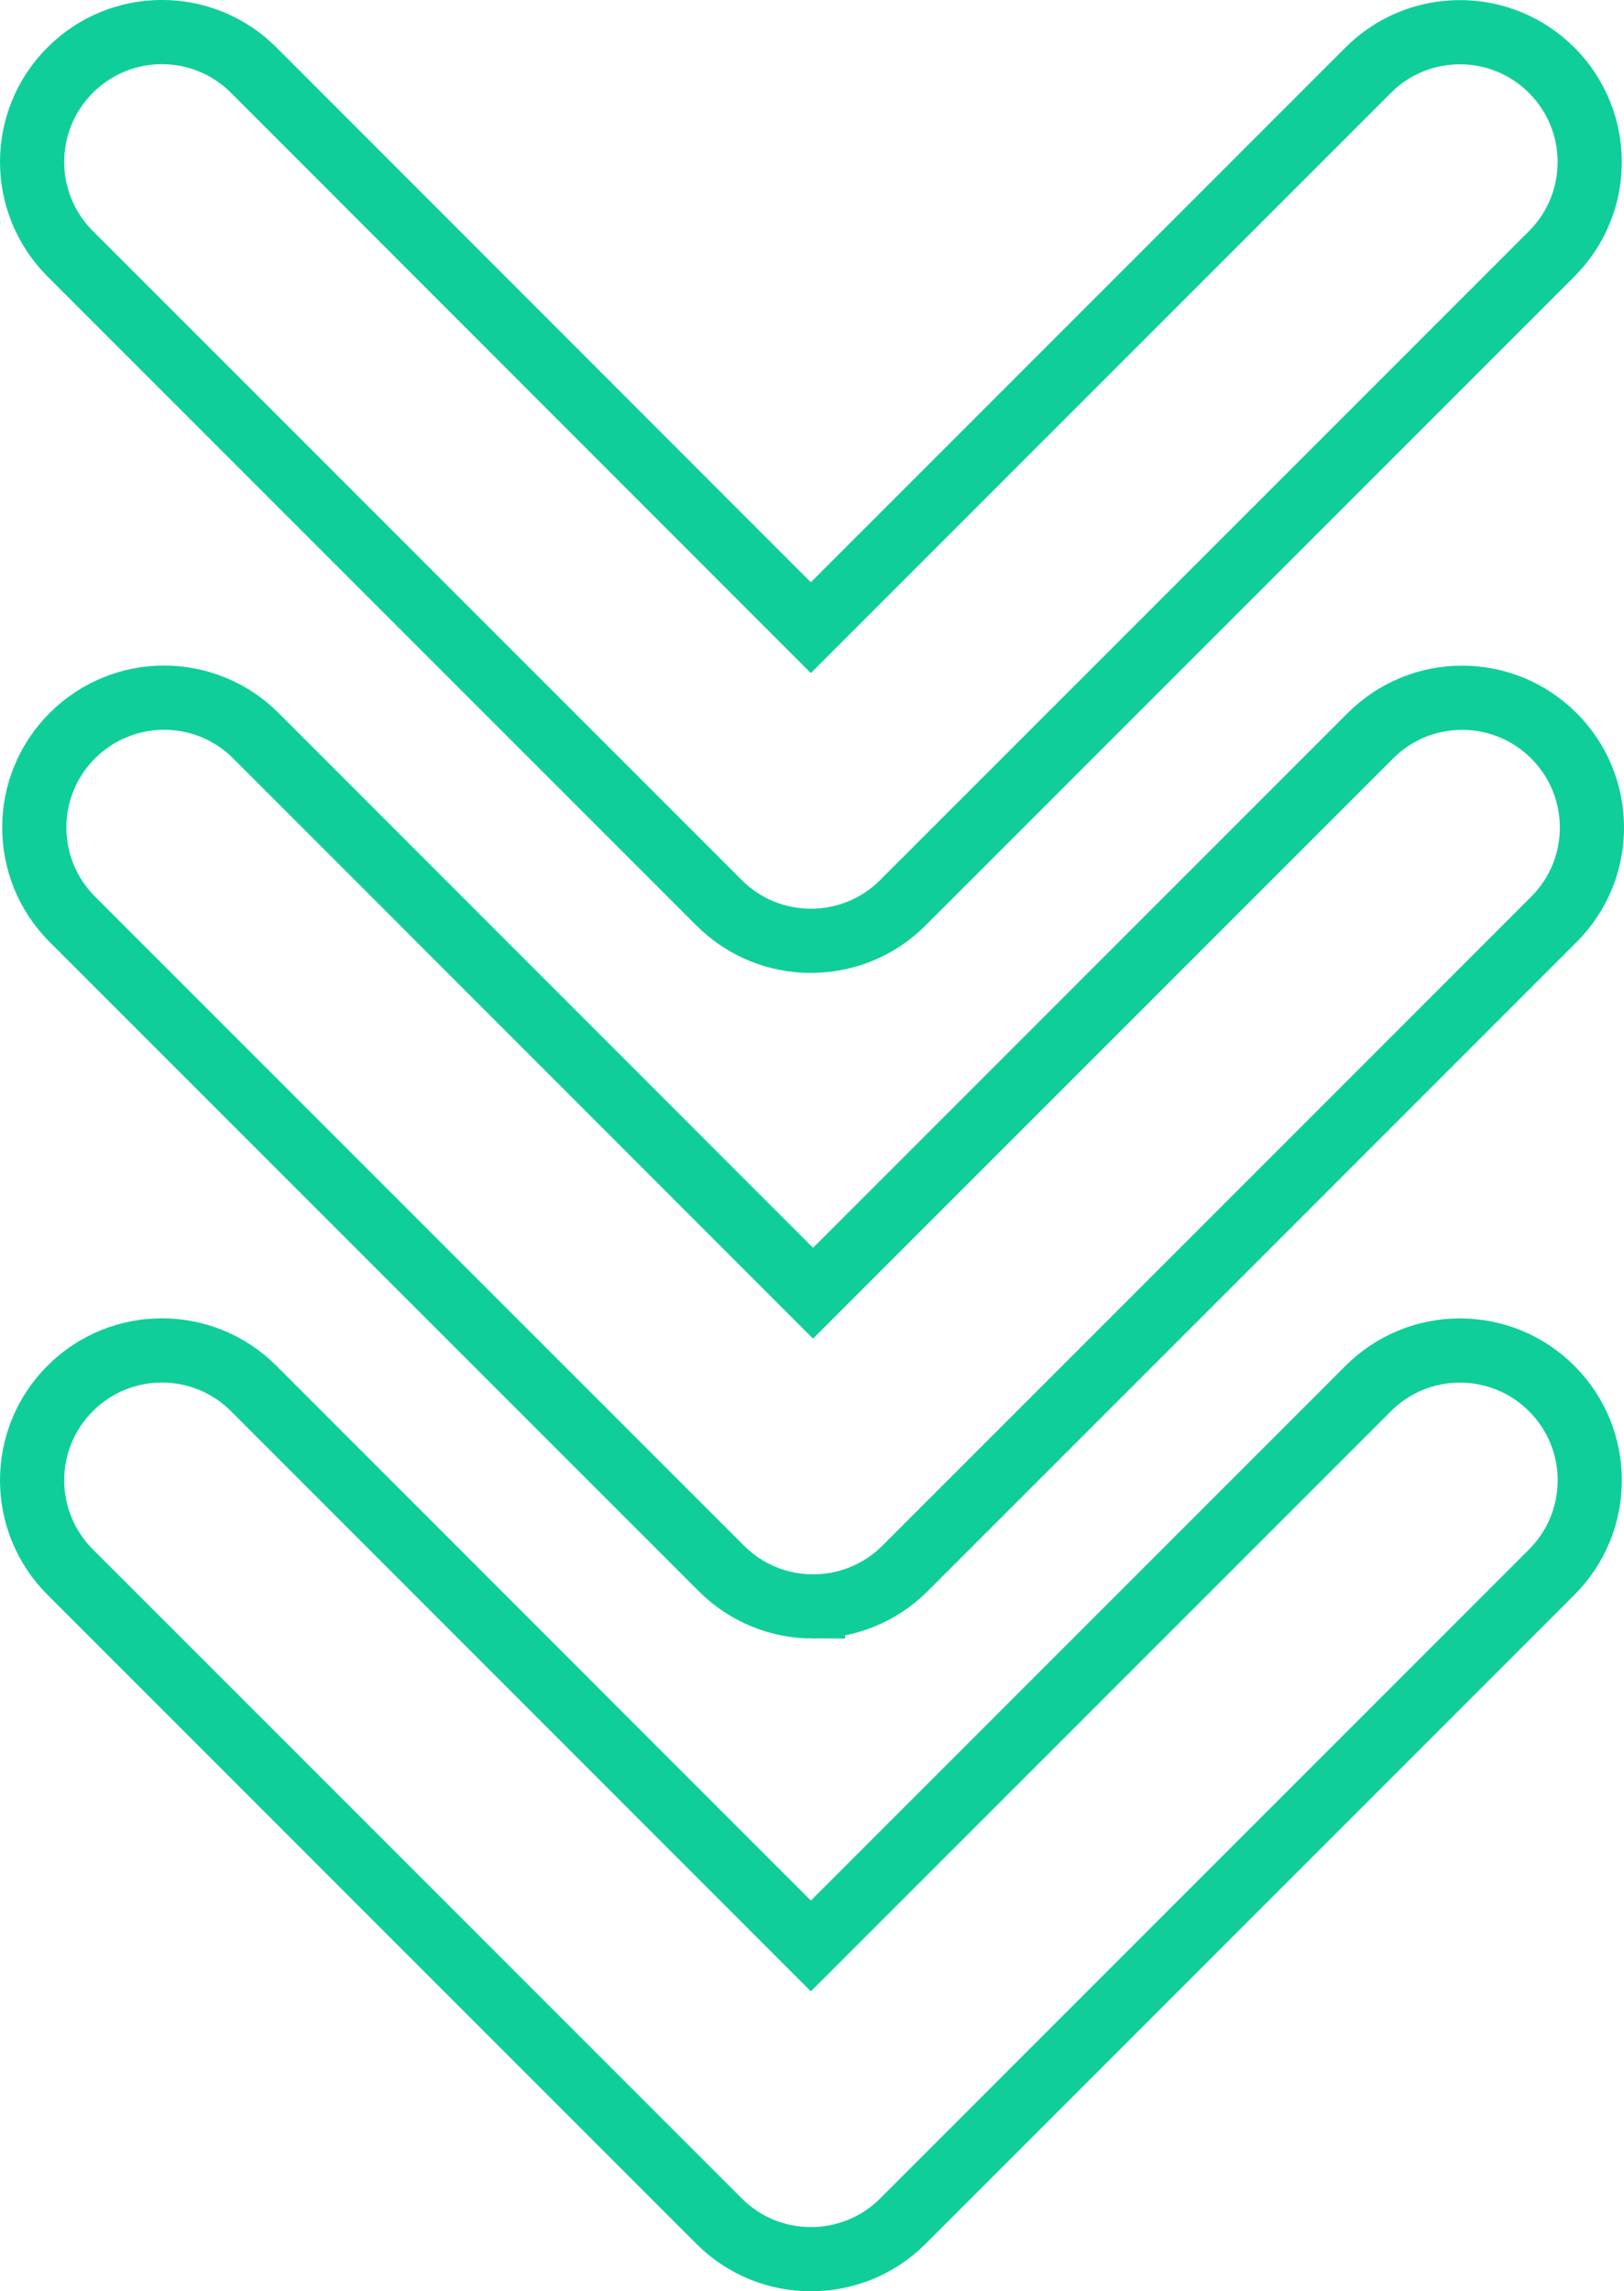
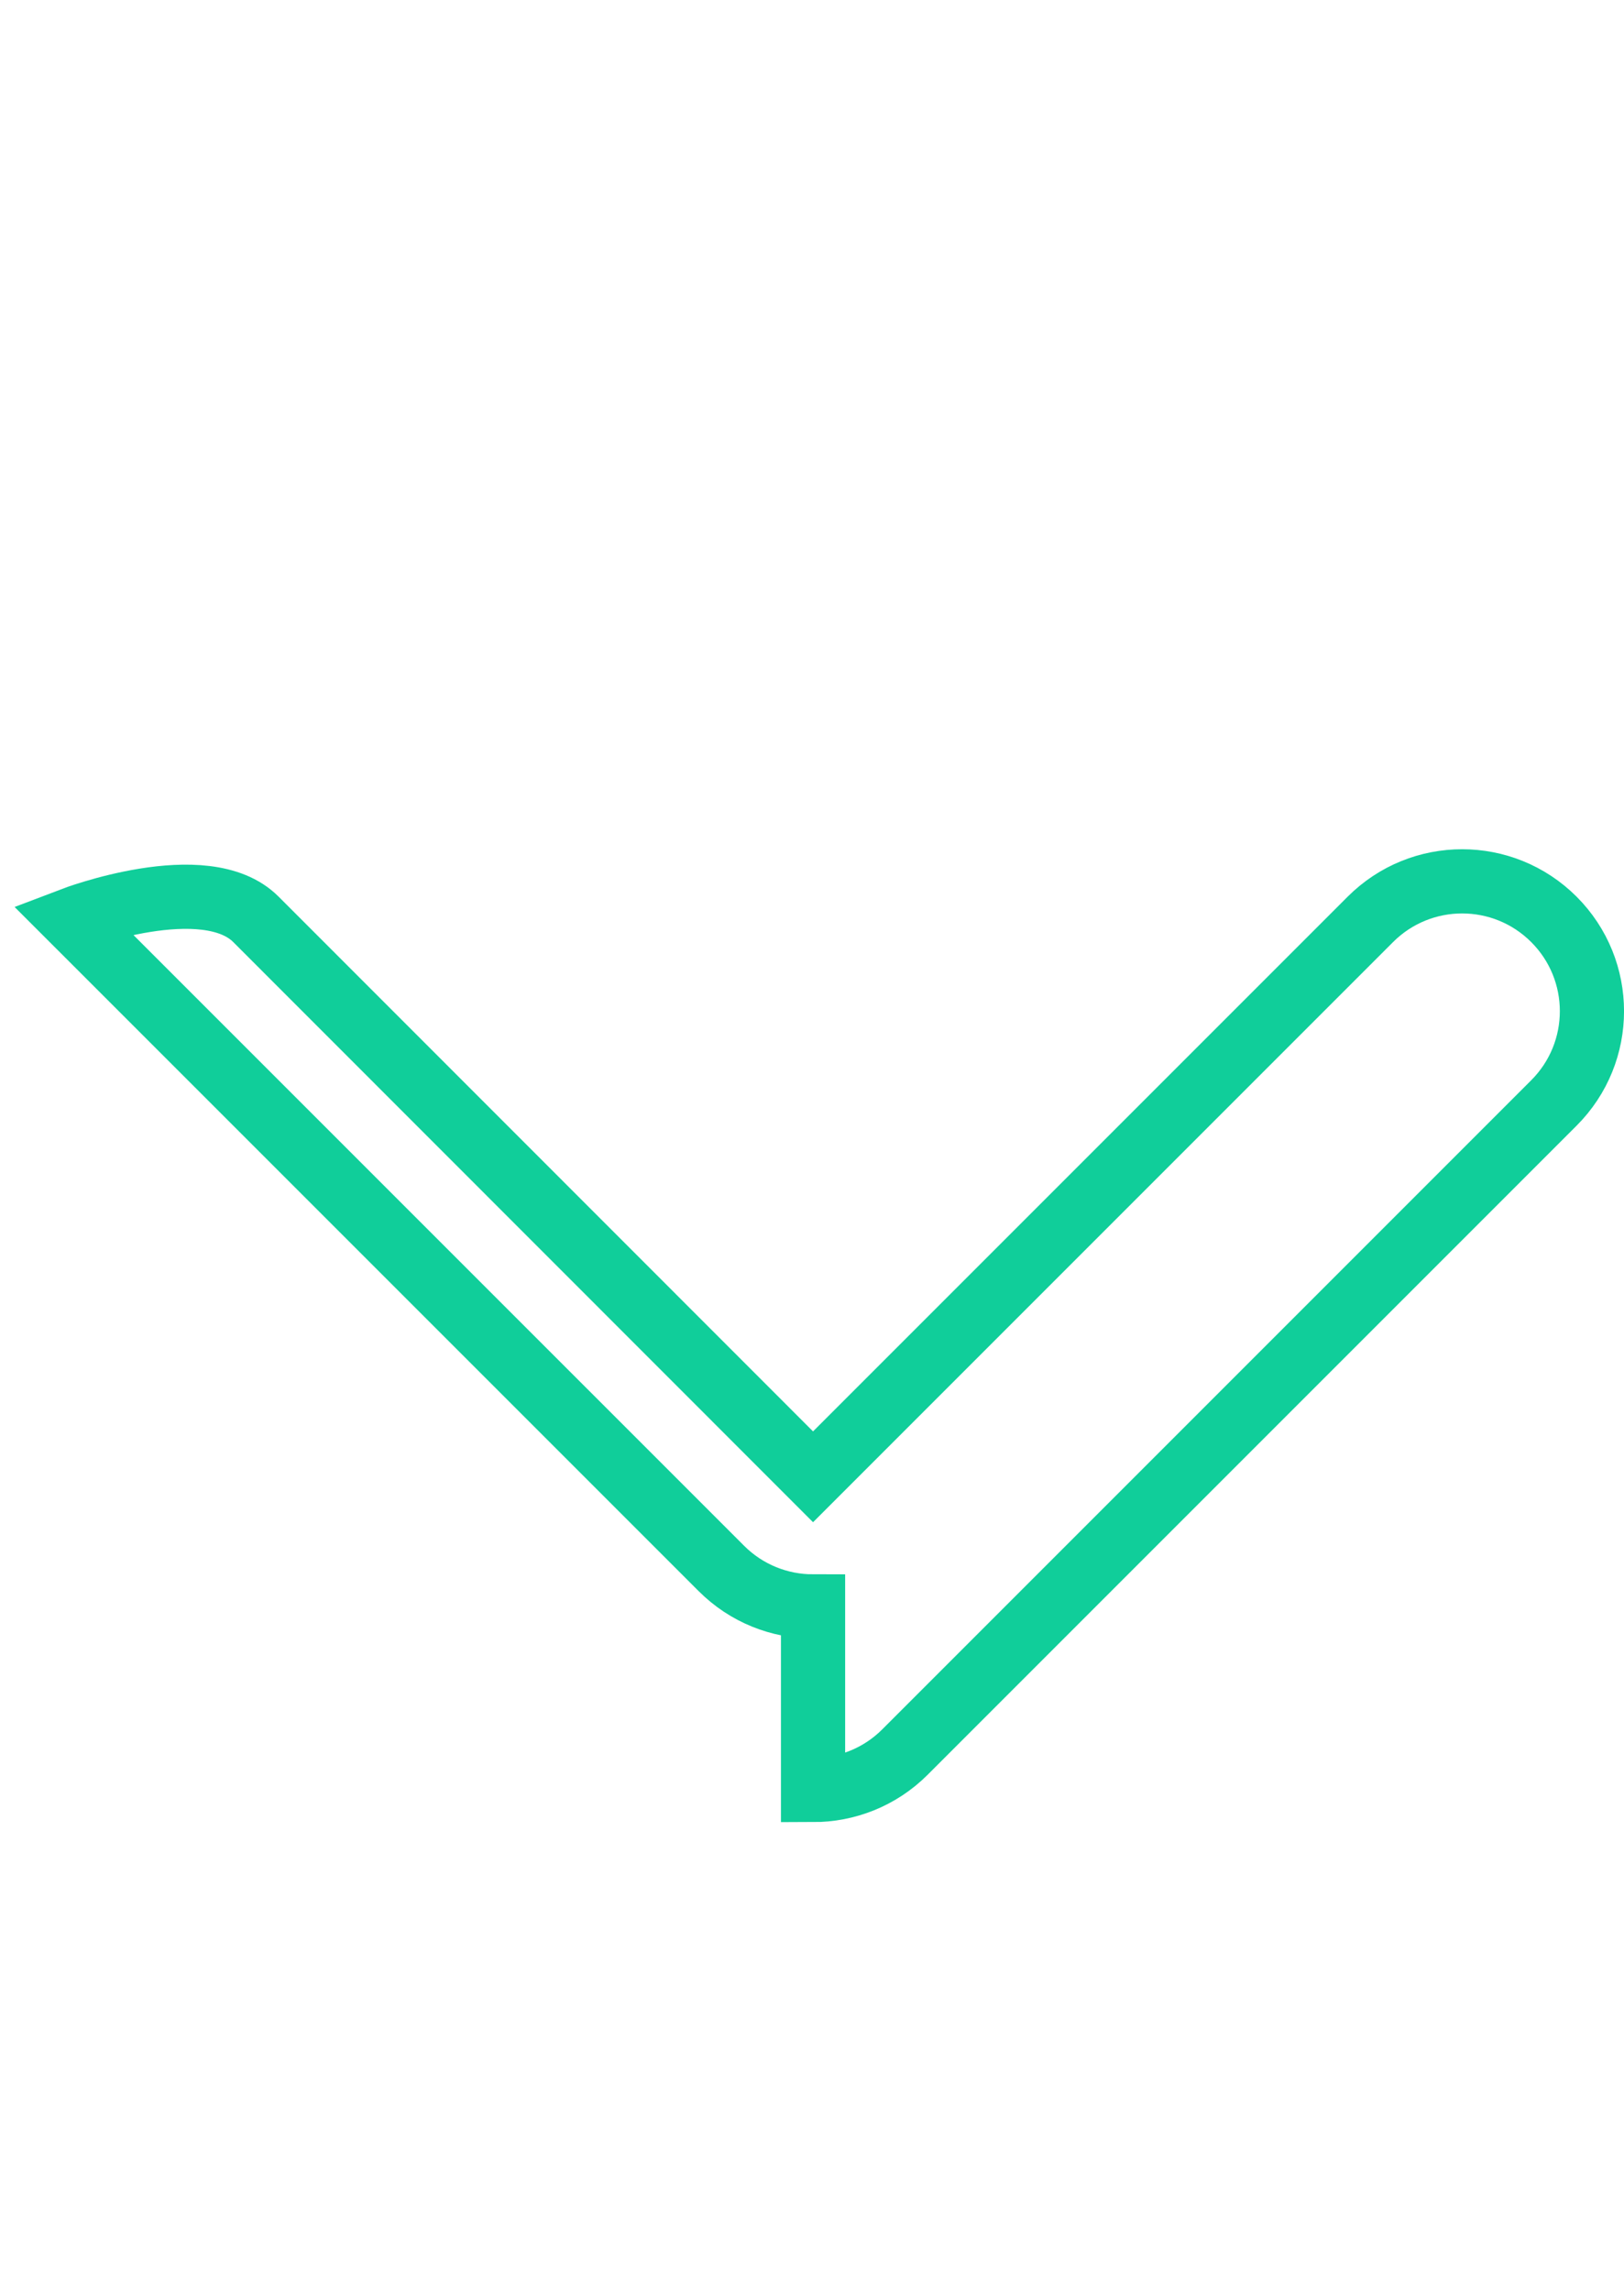
<svg xmlns="http://www.w3.org/2000/svg" id="a" viewBox="0 0 379.49 535.3">
  <defs>
    <style>.b{fill:none;stroke:#10ce9a;stroke-miterlimit:10;stroke-width:15px;}</style>
  </defs>
-   <path class="b" d="M189.99,375.3c-7.76,0-15.52-2.96-21.44-8.89L16.9,214.77c-11.85-11.85-11.85-31.04,0-42.89s31.04-11.85,42.89,0l130.2,130.25,130.23-130.23c11.85-11.85,31.04-11.85,42.89,0s11.85,31.04,0,42.89l-151.65,151.65c-5.92,5.92-13.7,8.86-21.47,8.86Z" />
-   <path class="b" d="M189.47,219.8c-7.76,0-15.52-2.96-21.44-8.89L16.39,59.27c-11.85-11.85-11.85-31.04,0-42.89s31.04-11.85,42.89,0L189.47,146.64,319.7,16.41c11.85-11.85,31.04-11.85,42.89,0s11.85,31.04,0,42.89L210.94,210.94c-5.92,5.92-13.7,8.86-21.47,8.86Z" />
-   <path class="b" d="M189.47,527.8c-7.76,0-15.52-2.96-21.44-8.89L16.39,367.27c-11.85-11.85-11.85-31.04,0-42.89s31.04-11.85,42.89,0l130.2,130.25,130.23-130.23c11.85-11.85,31.04-11.85,42.89,0s11.85,31.04,0,42.89l-151.65,151.65c-5.92,5.92-13.7,8.86-21.47,8.86Z" />
+   <path class="b" d="M189.99,375.3c-7.76,0-15.52-2.96-21.44-8.89L16.9,214.77s31.04-11.85,42.89,0l130.2,130.25,130.23-130.23c11.85-11.85,31.04-11.85,42.89,0s11.85,31.04,0,42.89l-151.65,151.65c-5.92,5.92-13.7,8.86-21.47,8.86Z" />
</svg>